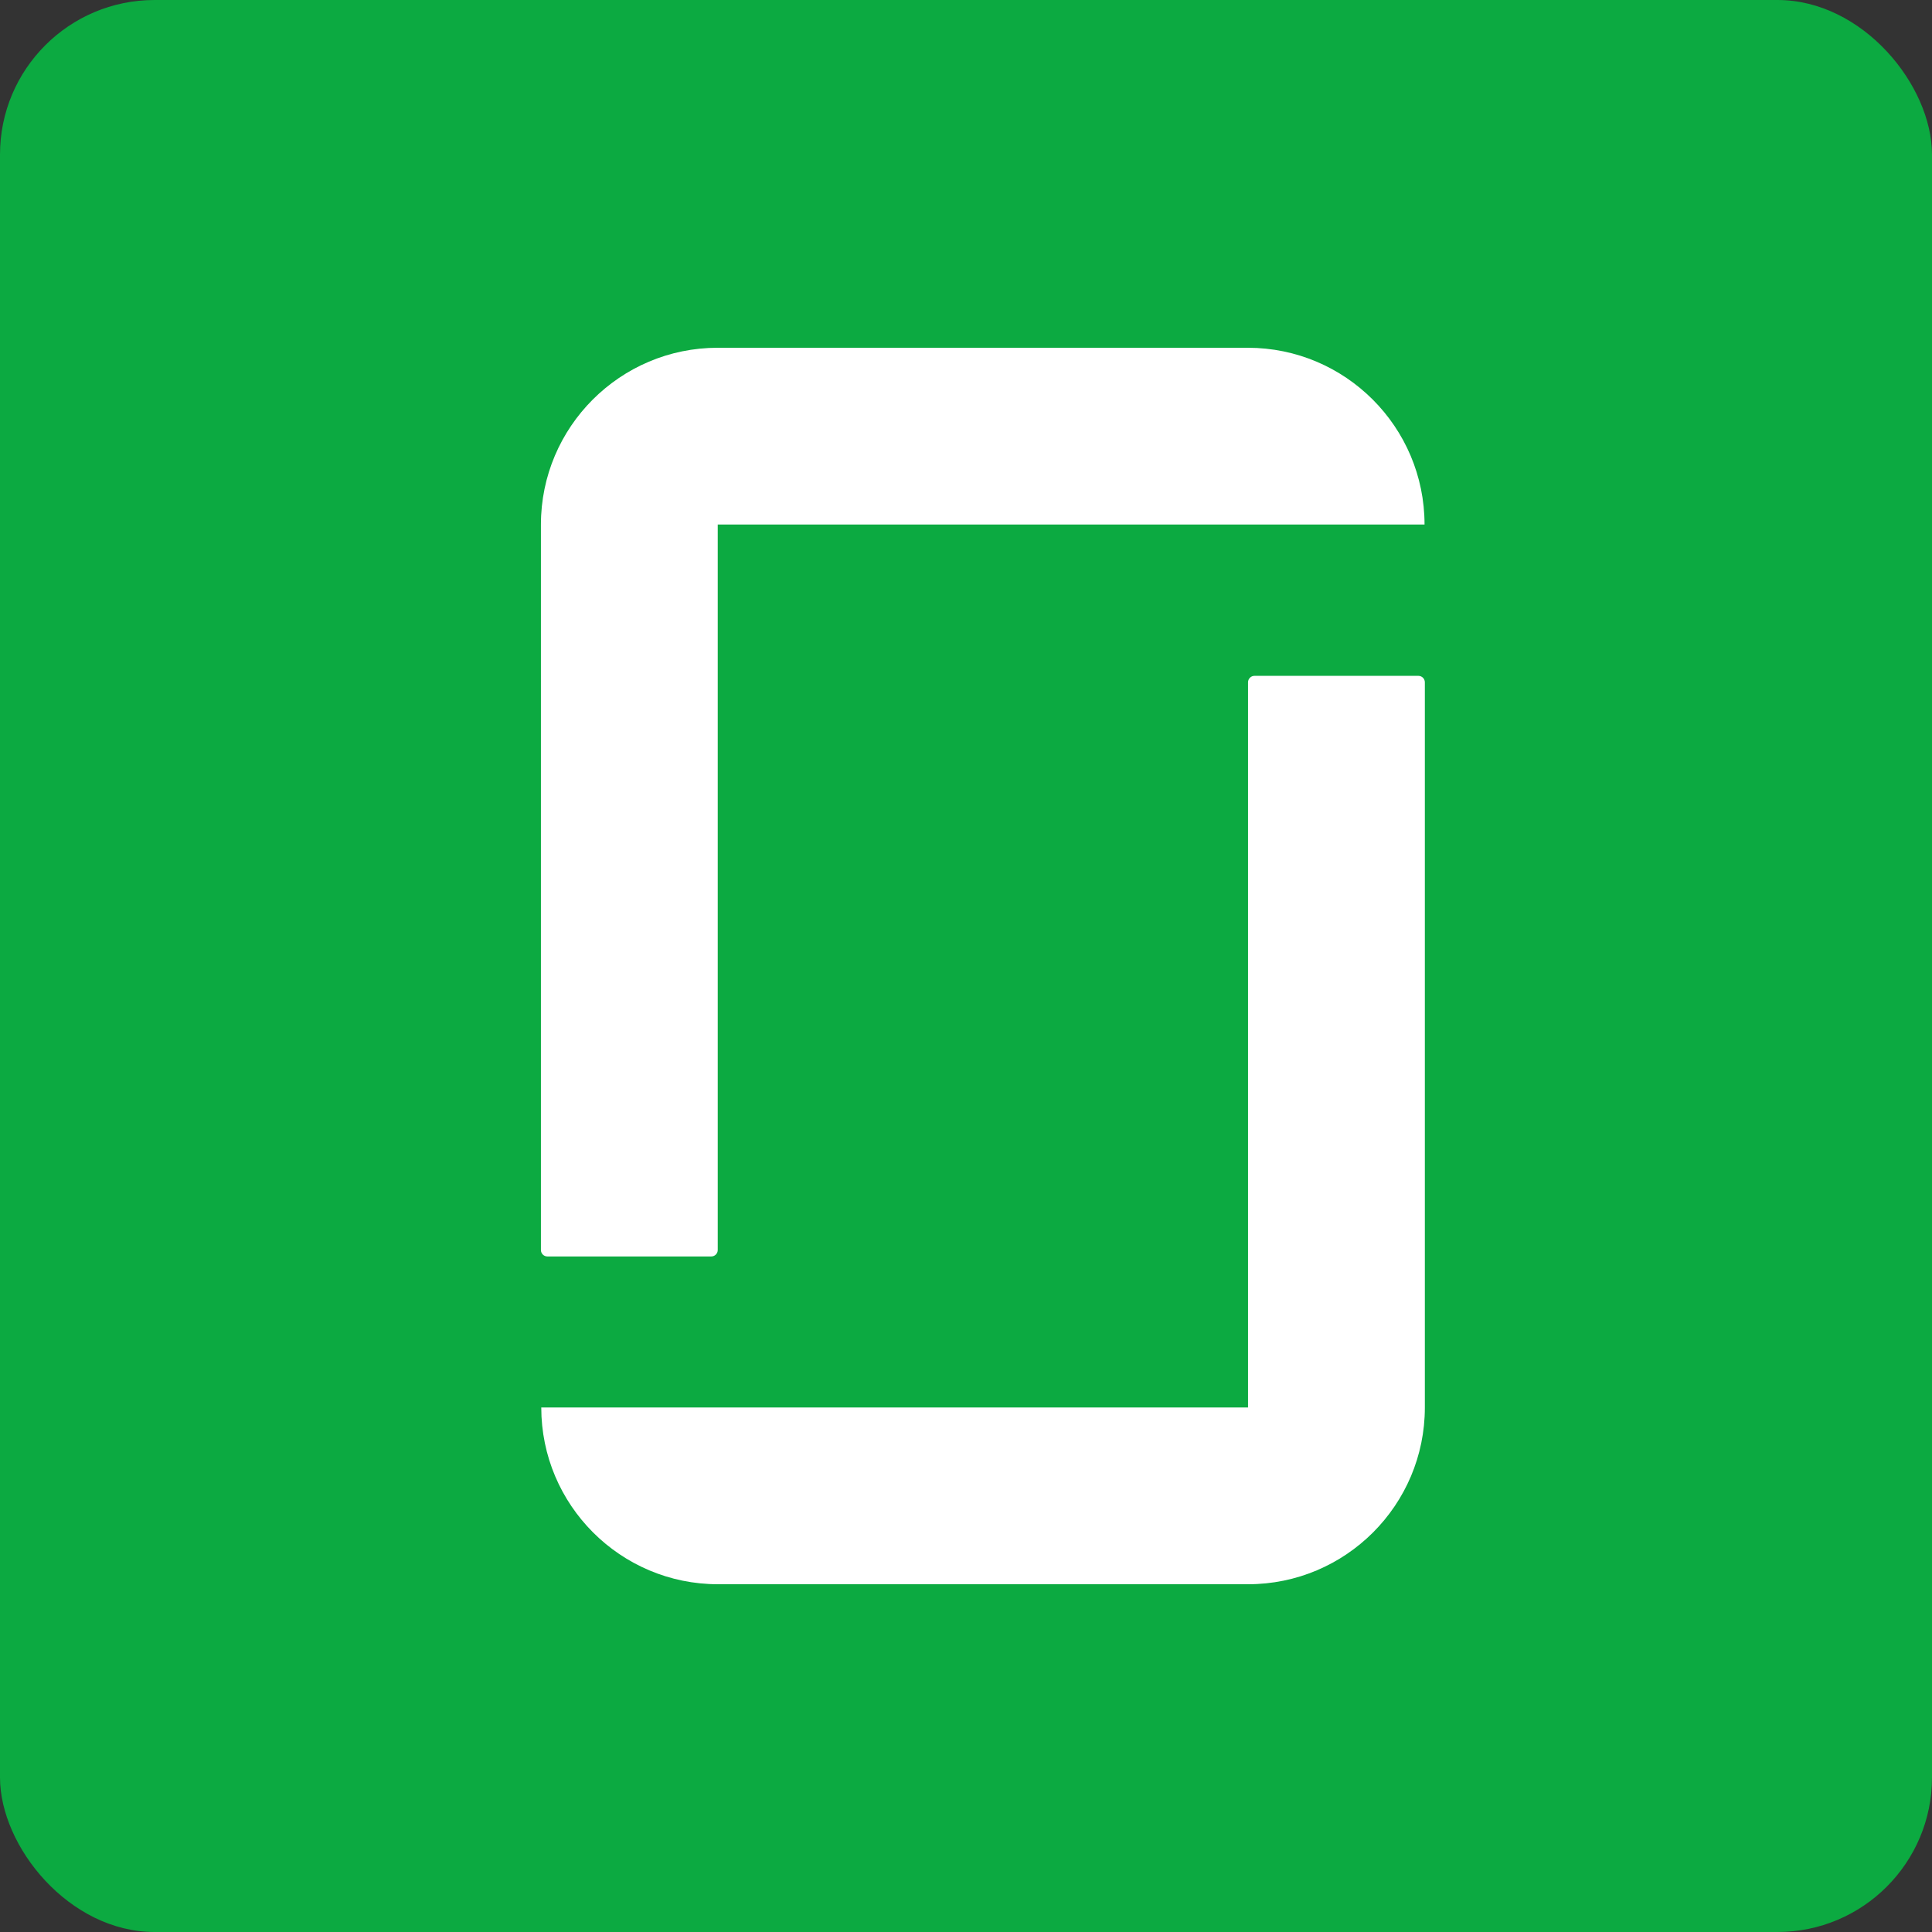
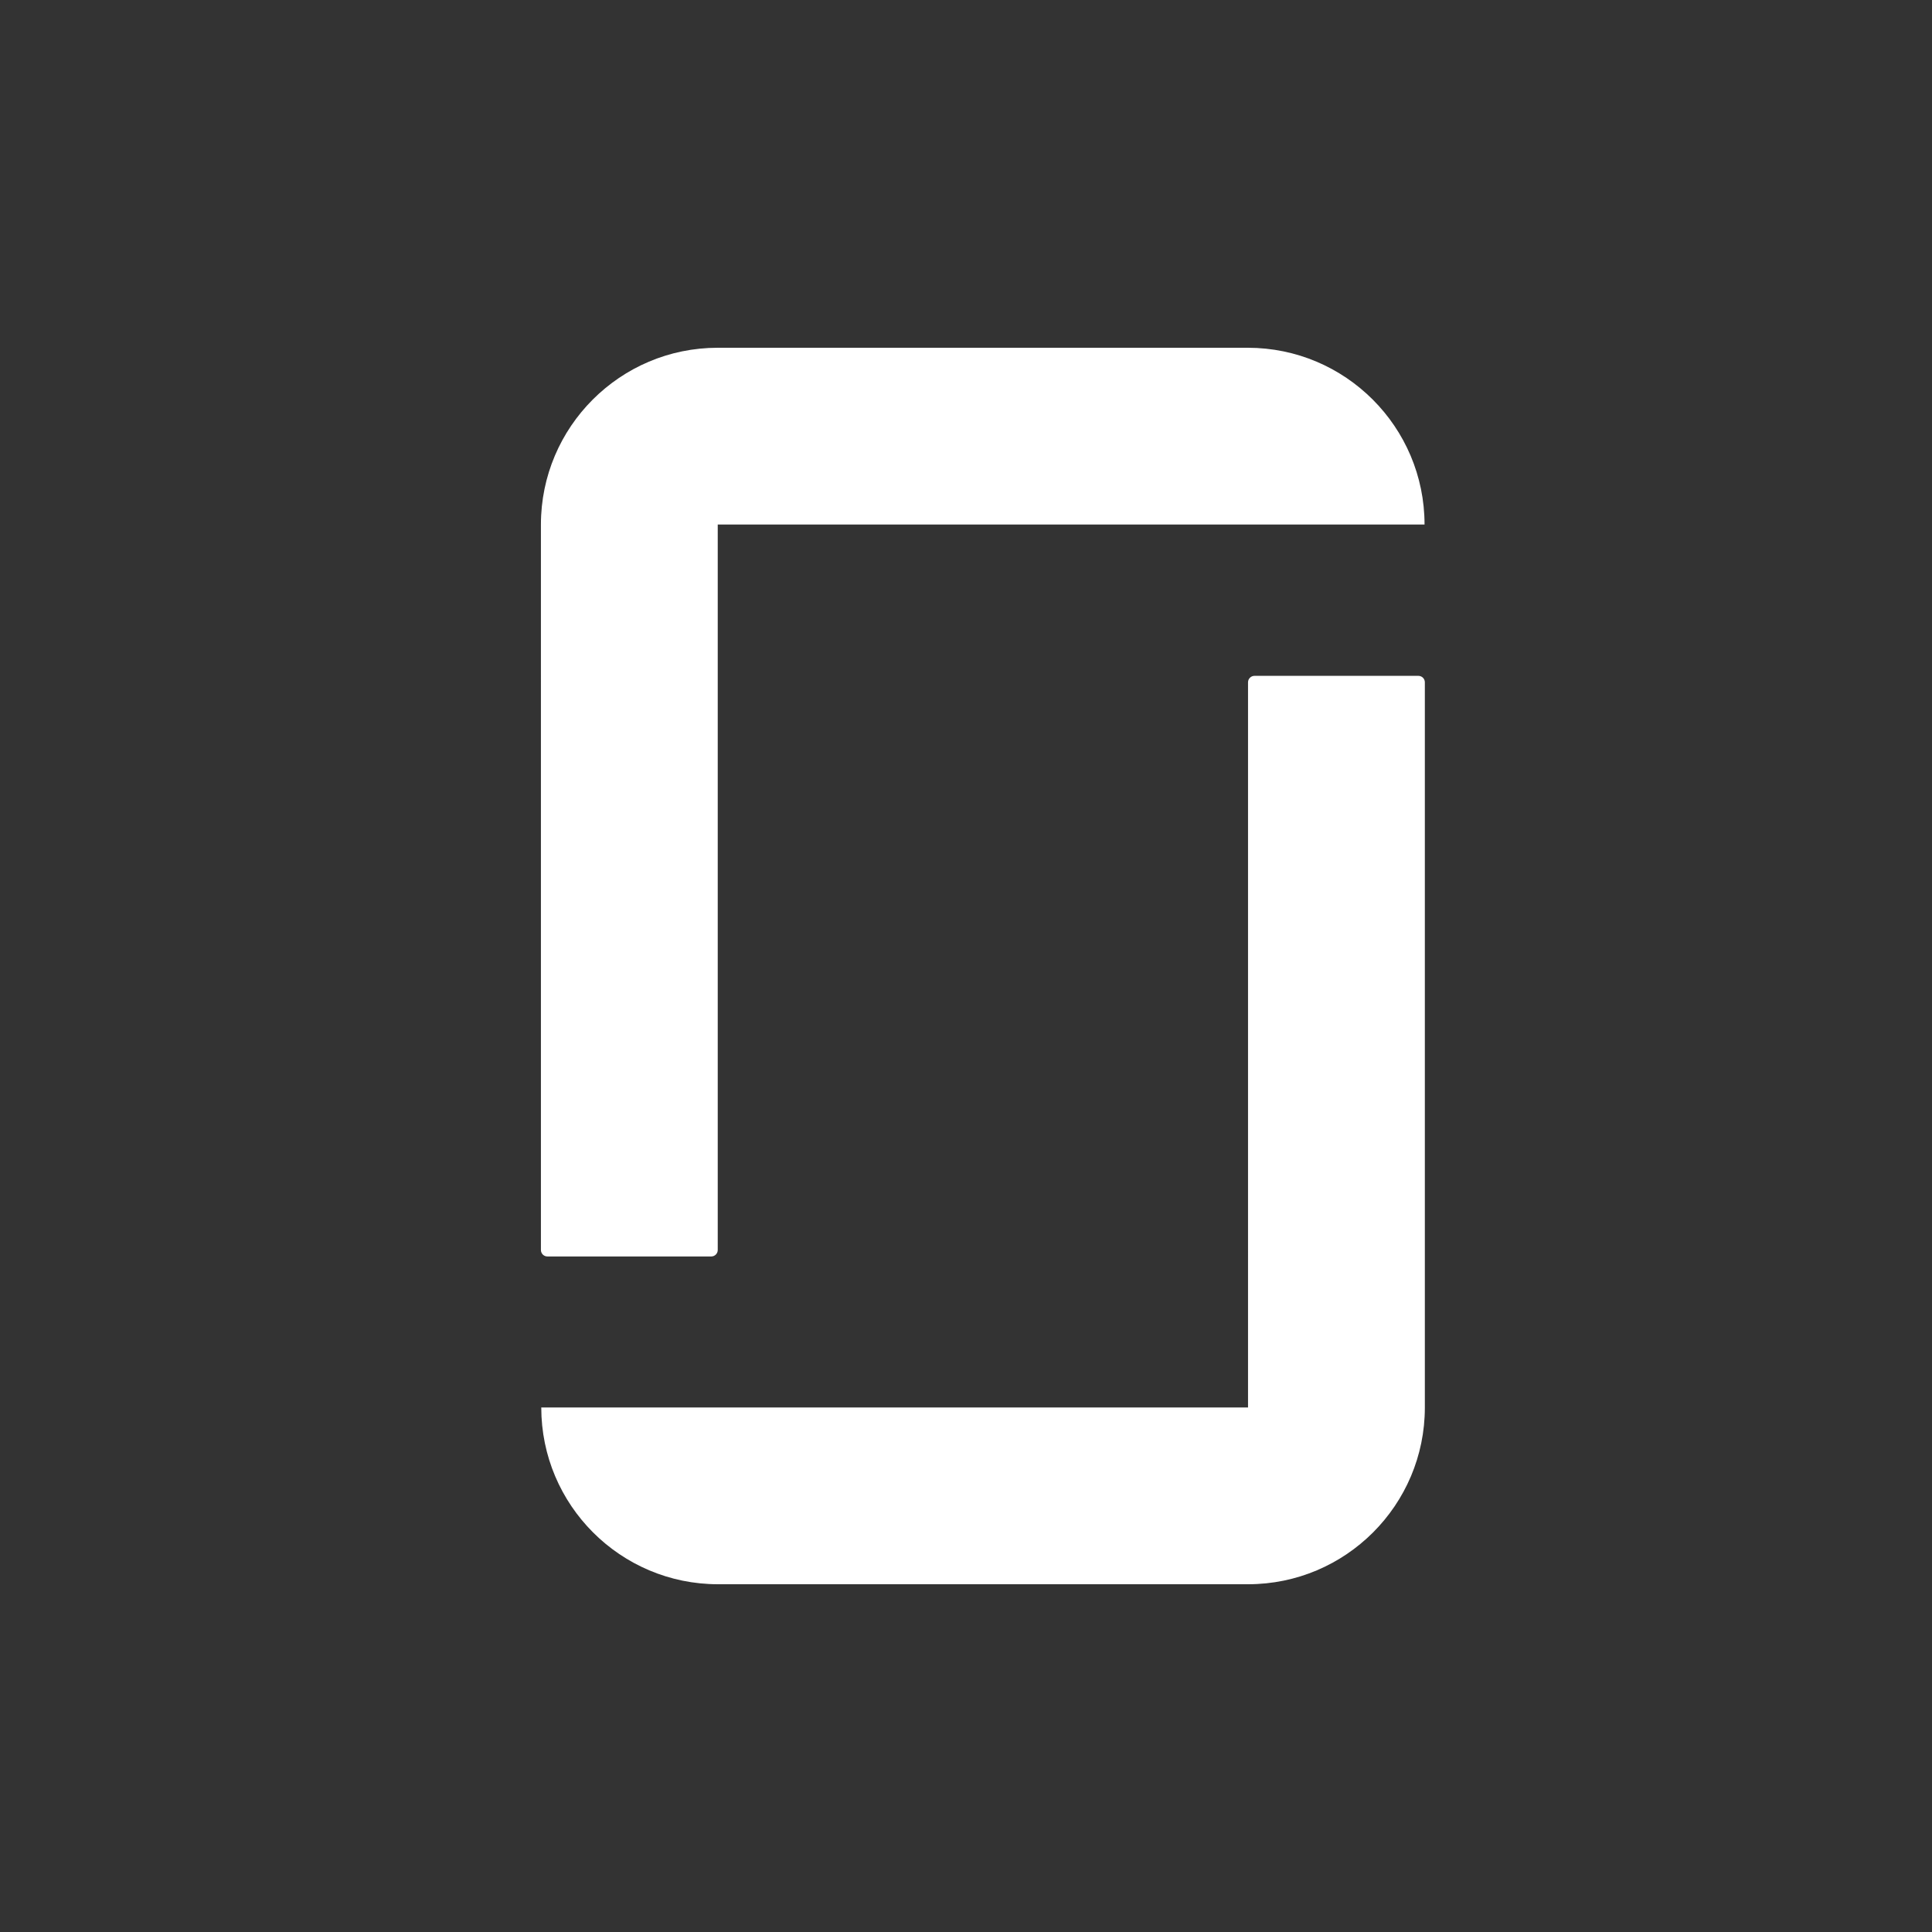
<svg xmlns="http://www.w3.org/2000/svg" width="50" height="50" fill="none">
  <rect width="100%" height="100%" fill="#333333" stroke="none" />
-   <rect width="50" height="50" rx="4" fill="#0CAA41" />
  <path fill-rule="evenodd" clip-rule="evenodd" d="M32.292 9c2.525 0 4.575 2.05 4.575 4.575H18.575V32.35c0 .092-.075.167-.167.167h-4.242c-.092 0-.167-.075-.167-.167V13.575C14 11.05 16.05 9 18.575 9h13.717Zm0 27.425H14.008c0 2.525 2.05 4.575 4.575 4.575H32.3c2.525 0 4.575-2.05 4.575-4.575V17.658c0-.092-.075-.167-.167-.167h-4.242c-.092 0-.167.075-.167.167V36.425h-.008Z" fill="#fff" />
</svg>